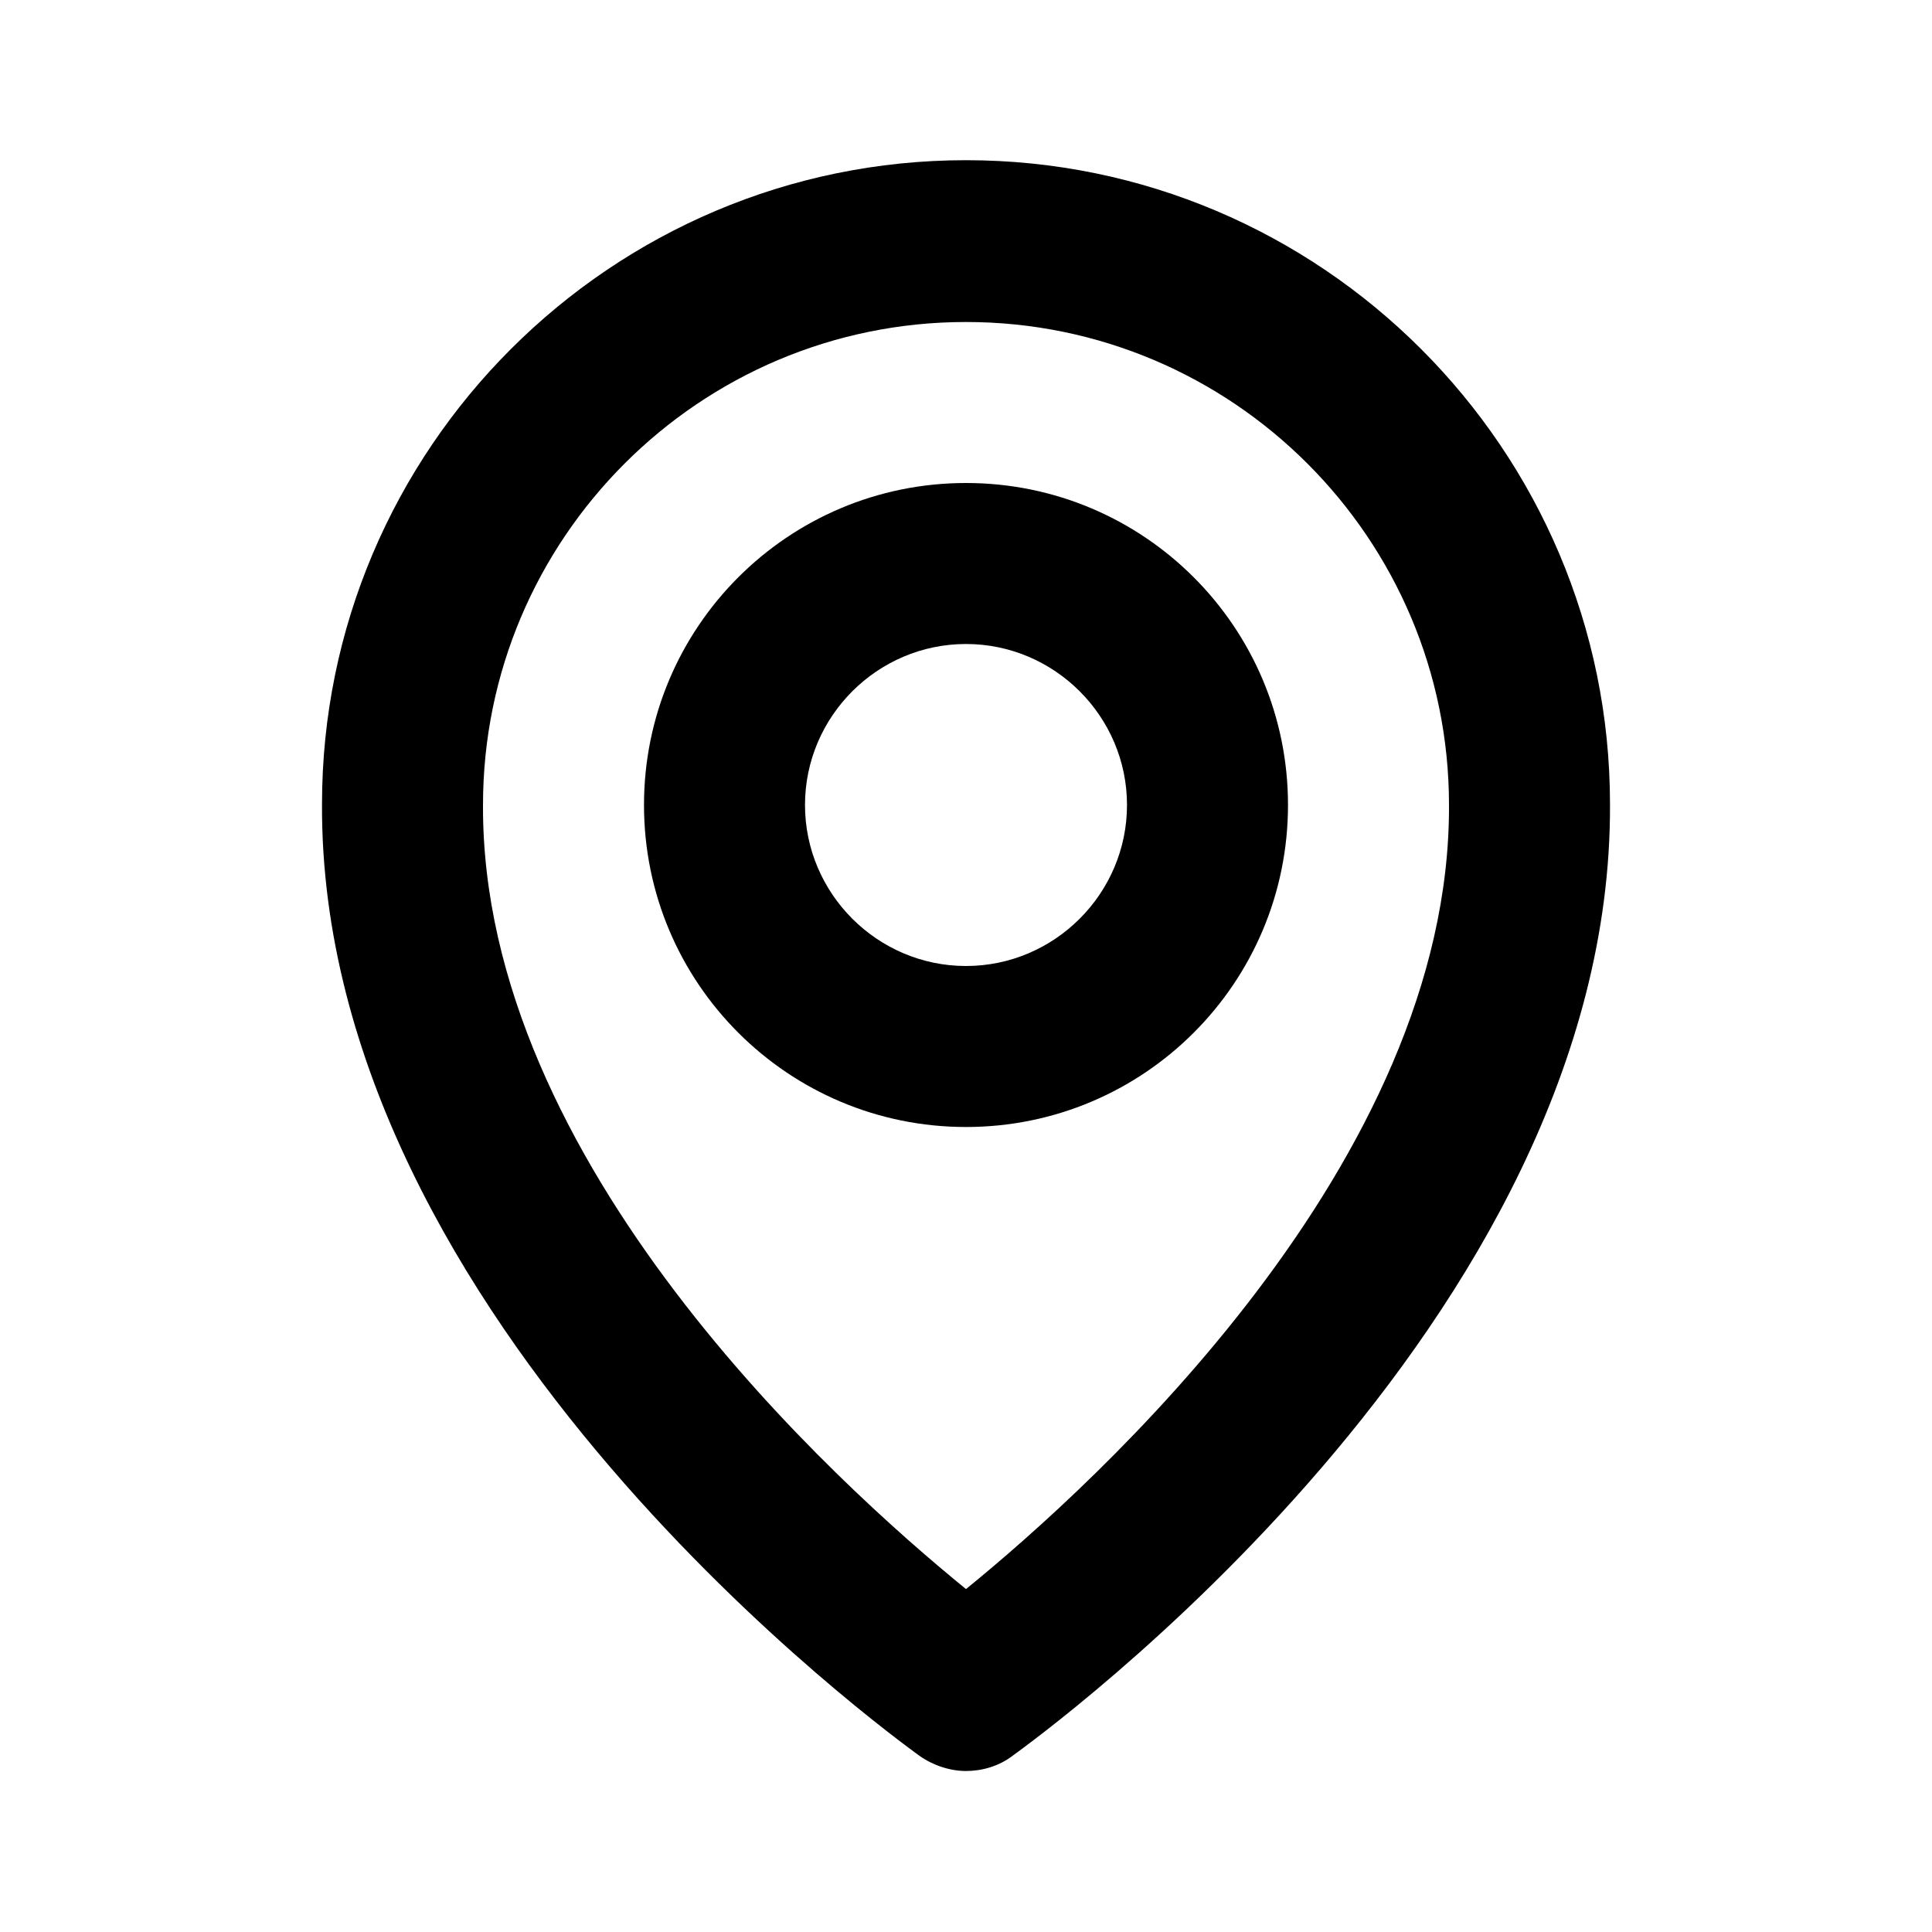
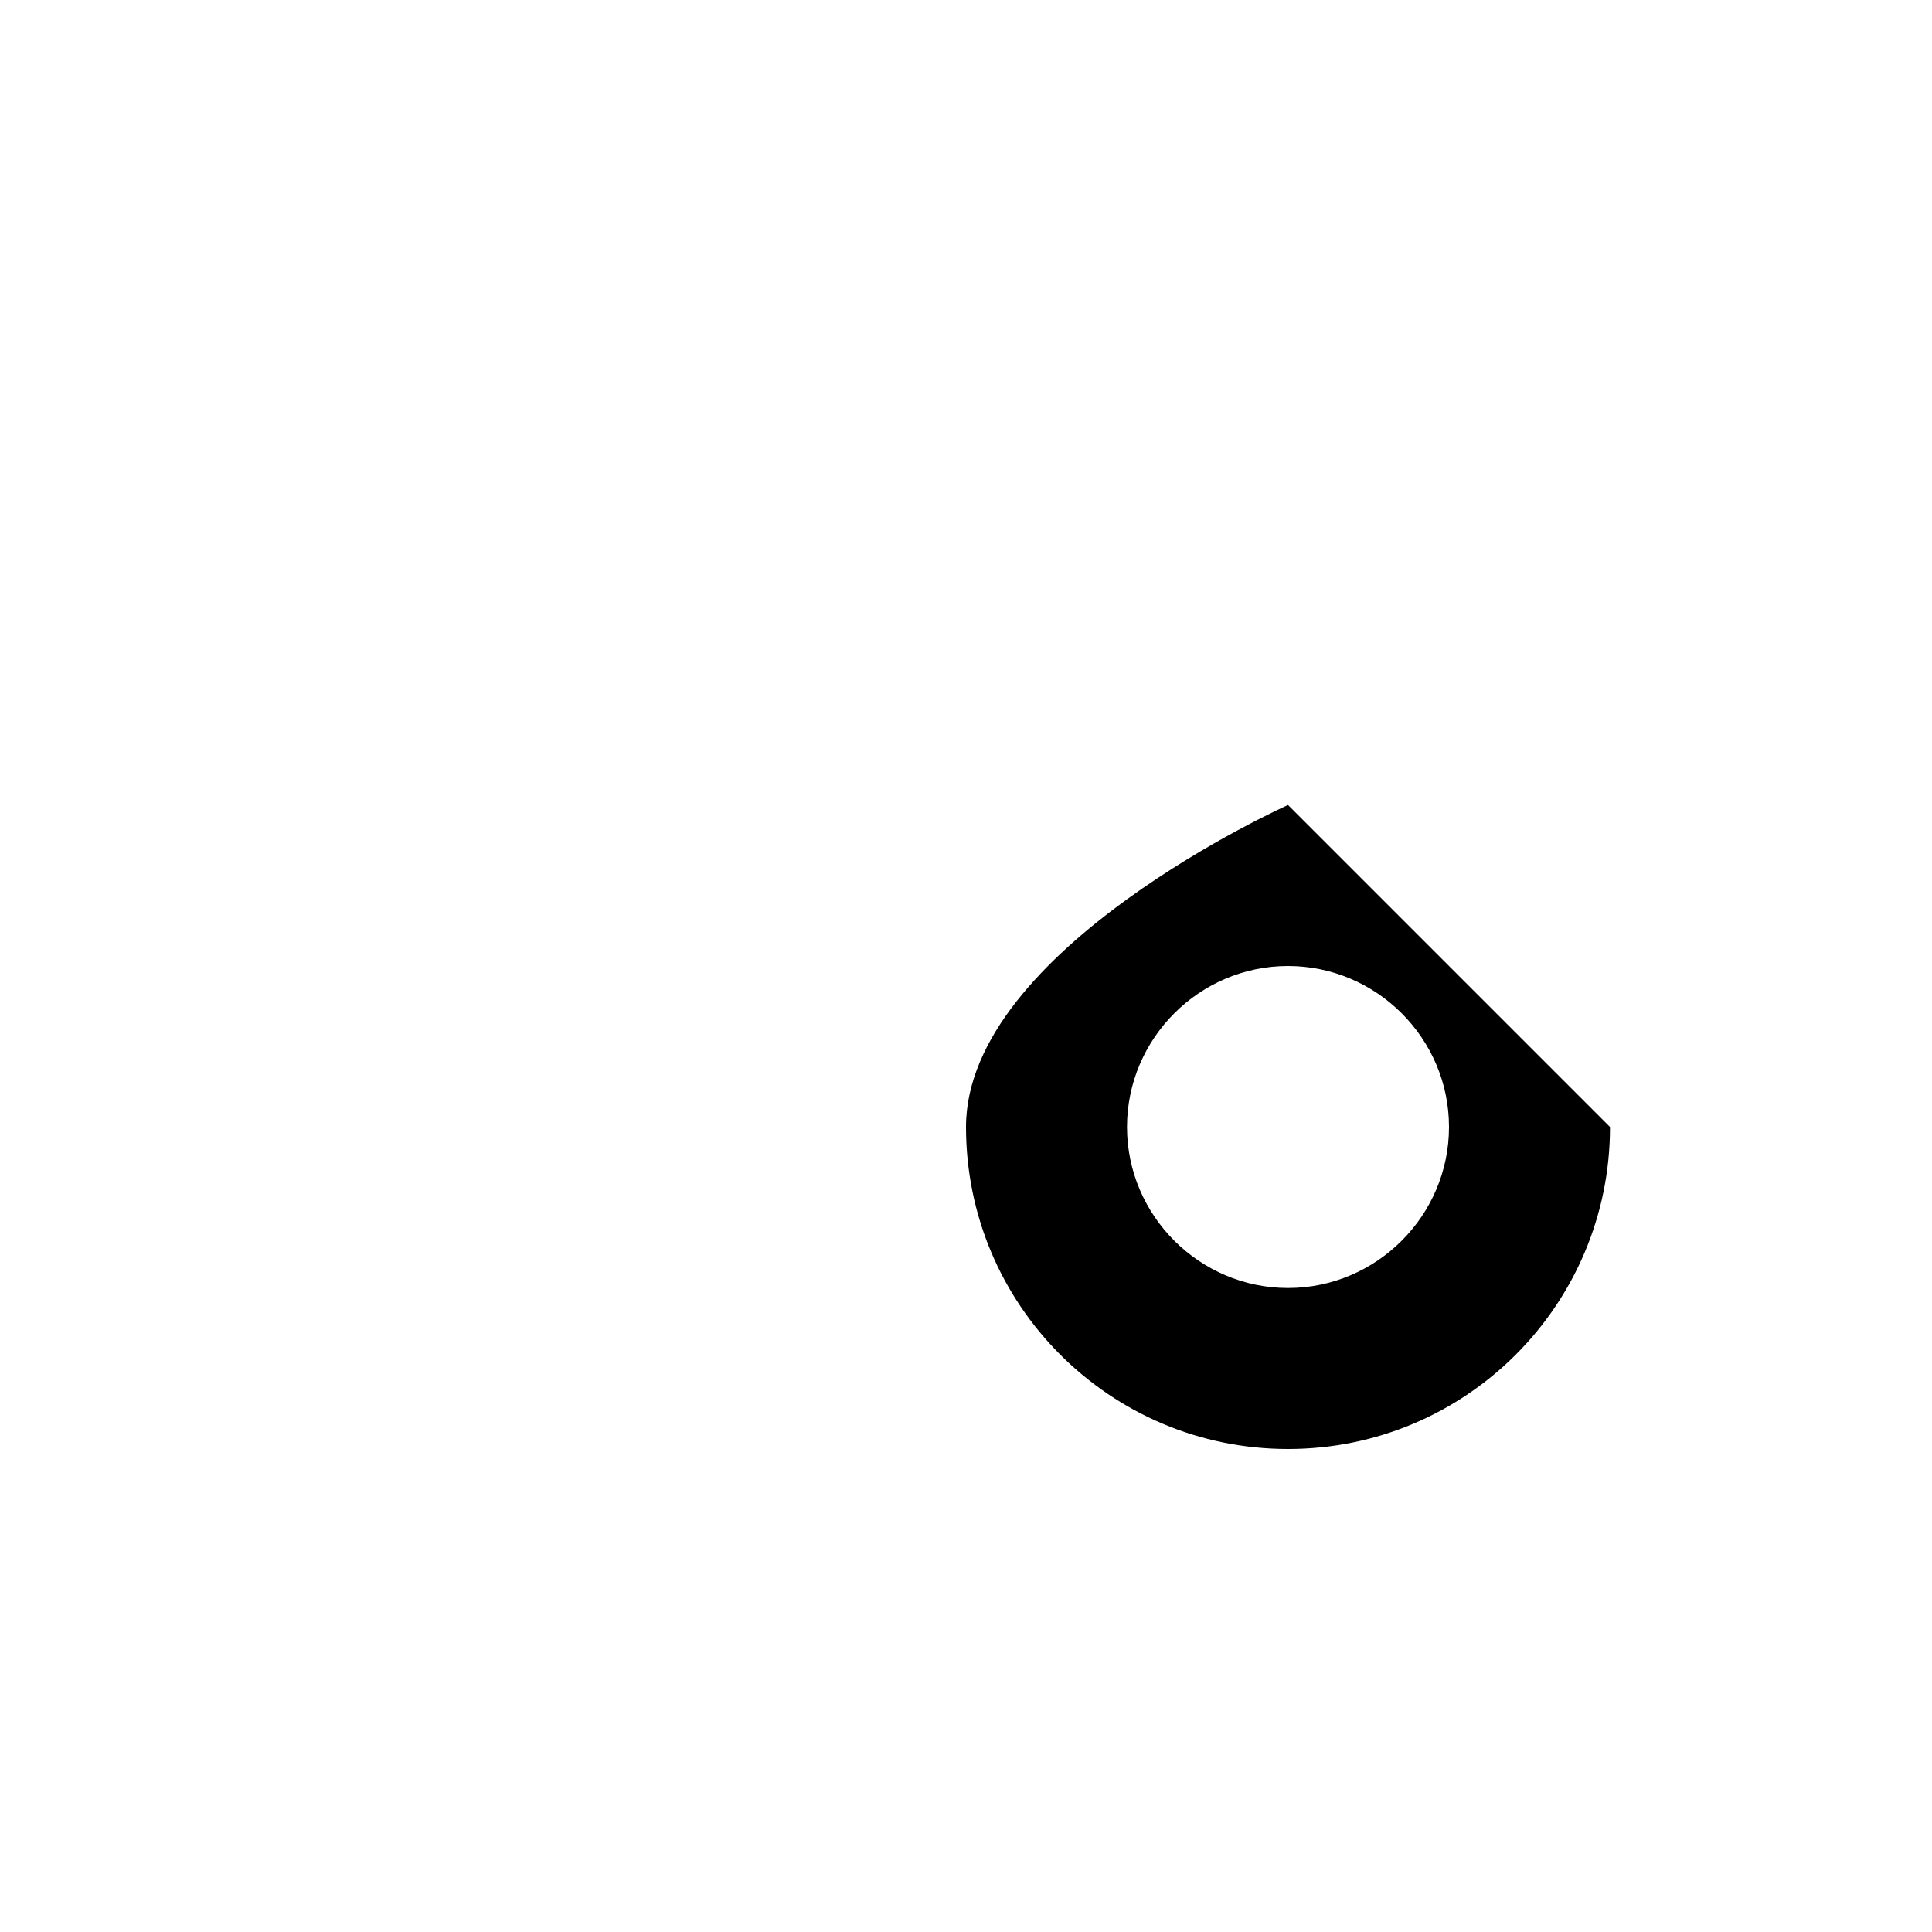
<svg xmlns="http://www.w3.org/2000/svg" width="24" height="24" fill="#000000" viewBox="0 0 24 24">
-   <path d="M16 10c0-2.21-1.79-4-4-4s-4 1.79-4 4 1.79 4 4 4 4-1.79 4-4m-6 0c0-1.1.9-2 2-2s2 .9 2 2-.9 2-2 2-2-.9-2-2" />
-   <path d="M11.42 21.81c.17.12.38.19.58.19s.41-.06.58-.19c.3-.22 7.45-5.37 7.42-11.82 0-4.41-3.59-8-8-8s-8 3.59-8 8c-.03 6.44 7.12 11.6 7.42 11.82M12 4c3.31 0 6 2.69 6 6 .02 4.44-4.39 8.43-6 9.74-1.61-1.31-6.02-5.29-6-9.74 0-3.31 2.69-6 6-6" />
+   <path d="M16 10s-4 1.79-4 4 1.79 4 4 4 4-1.79 4-4m-6 0c0-1.1.9-2 2-2s2 .9 2 2-.9 2-2 2-2-.9-2-2" />
</svg>